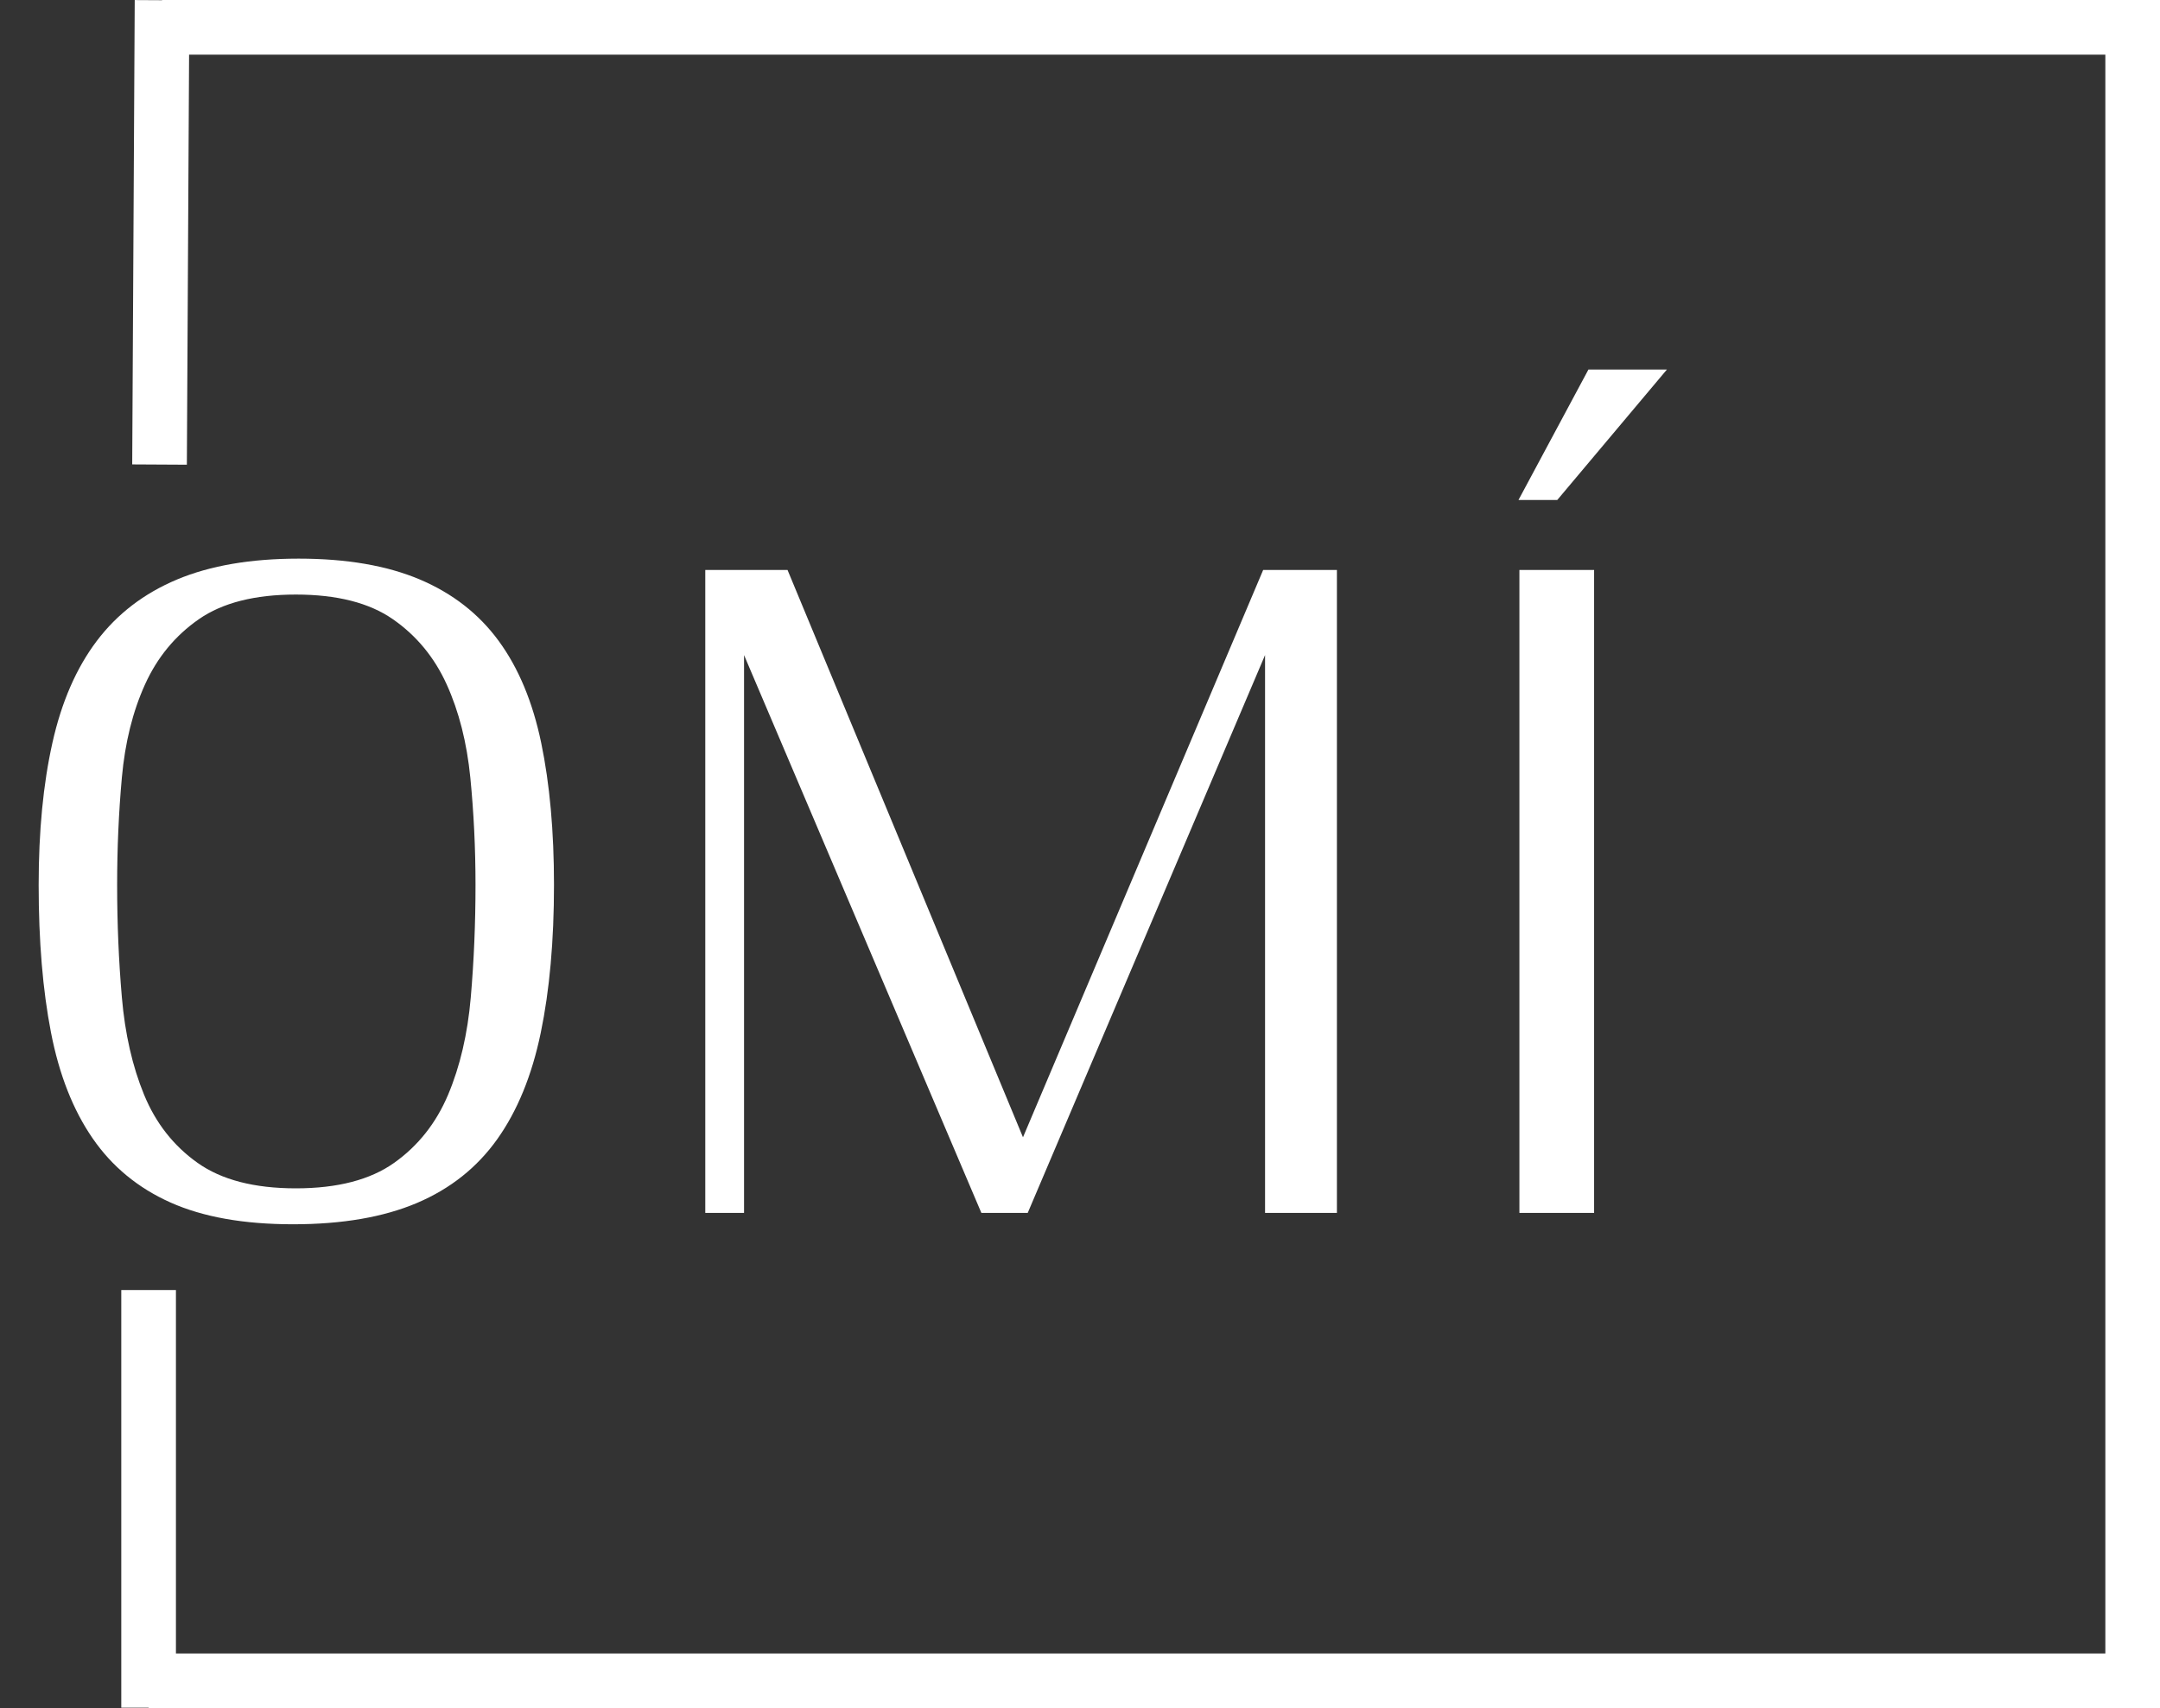
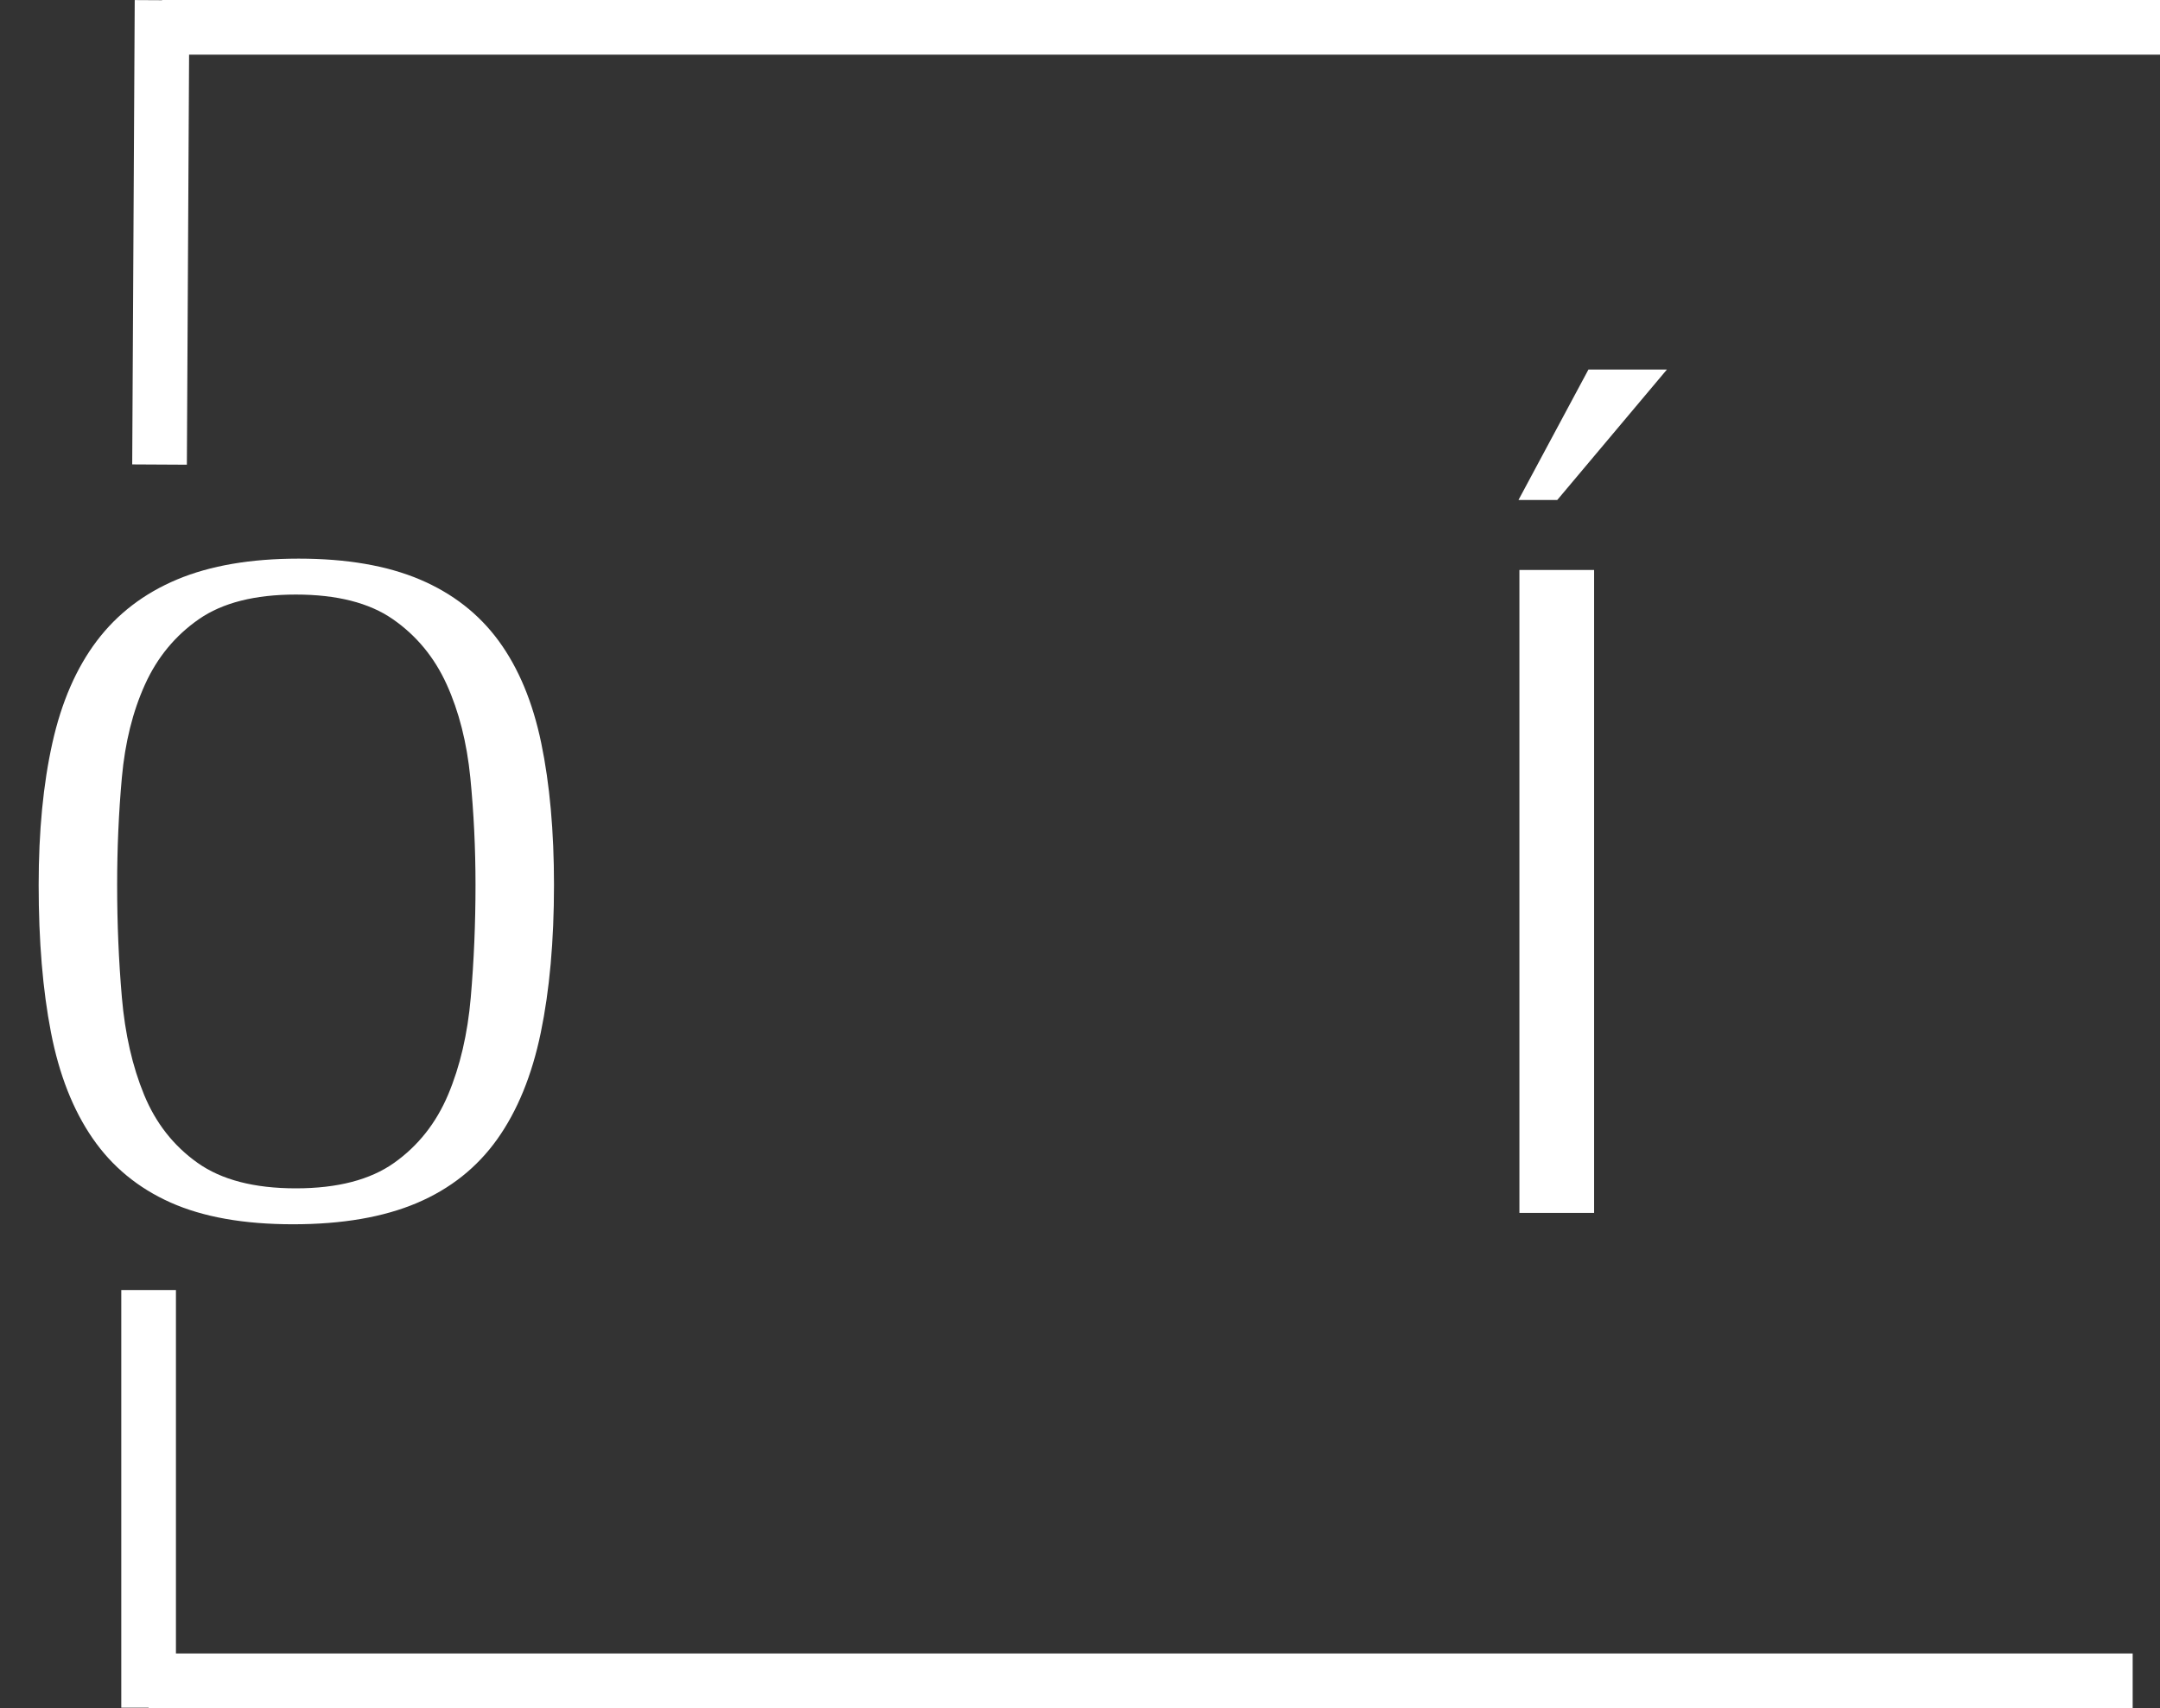
<svg xmlns="http://www.w3.org/2000/svg" version="1.1" id="Layer_1" x="0px" y="0px" width="395.188px" height="312.54px" viewBox="0 0 395.188 312.54" enable-background="new 0 0 395.188 312.54" xml:space="preserve">
  <rect x="0" y="0" width="395.188" height="312.54" fill="#333333" stroke="none" />
  <line stroke="#ffffff" stroke-width="10" stroke-miterlimit="10" x1="29.189" y1="85" x2="29.649" y2="0.04" />
  <line fill="none" stroke="#ffffff" stroke-width="10" stroke-miterlimit="10" x1="29.649" y1="5" x2="395.188" y2="5" />
-   <line fill="none" stroke="#ffffff" stroke-width="10" stroke-miterlimit="10" x1="390.188" y1="5" x2="390.188" y2="312.54" />
  <line fill="none" stroke="#ffffff" stroke-width="10" stroke-miterlimit="10" x1="390.188" y1="307.54" x2="27.189" y2="307.54" />
  <line fill="none" stroke="#ffffff" stroke-width="10" stroke-miterlimit="10" x1="27.189" y1="312.456" x2="27.189" y2="236.04" />
  <g>
    <path d="M101.357,161.899c0,10.267-0.809,19.29-2.423,27.075c-1.616,7.784-4.268,14.272-7.958,19.462   c-3.692,5.19-8.593,9.083-14.705,11.678c-6.114,2.595-13.667,3.893-22.663,3.893s-16.465-1.327-22.403-3.979   c-5.941-2.651-10.699-6.573-14.272-11.764c-3.576-5.19-6.115-11.647-7.612-19.376c-1.5-7.726-2.249-16.722-2.249-26.988   c0-9.802,0.835-18.451,2.509-25.95c1.67-7.496,4.382-13.724,8.131-18.684c3.747-4.958,8.65-8.707,14.705-11.245   c6.055-2.535,13.464-3.806,22.23-3.806c8.764,0,16.146,1.271,22.144,3.806c5.995,2.539,10.813,6.288,14.445,11.245   c3.633,4.96,6.229,11.188,7.785,18.684C100.578,143.448,101.357,152.097,101.357,161.899z M86.998,161.899   c0-6.688-0.319-13.234-0.951-19.635c-0.636-6.401-2.076-12.08-4.325-17.041c-2.249-4.958-5.536-8.937-9.861-11.937   c-4.325-2.998-10.237-4.498-17.732-4.498c-7.499,0-13.407,1.5-17.732,4.498c-4.325,3-7.612,6.979-9.861,11.937   c-2.249,4.96-3.663,10.64-4.239,17.041c-0.578,6.401-0.865,12.948-0.865,19.635c0,7.036,0.287,13.899,0.865,20.587   c0.576,6.69,1.93,12.629,4.065,17.819c2.133,5.19,5.39,9.342,9.775,12.456c4.381,3.114,10.38,4.671,17.992,4.671   c7.612,0,13.607-1.557,17.992-4.671c4.382-3.114,7.668-7.266,9.861-12.456c2.189-5.19,3.573-11.129,4.151-17.819   C86.709,175.798,86.998,168.935,86.998,161.899z" style="&#10;    fill: #ffffff;&#10;    color: #fff;&#10;" />
-     <path d="M244.599,221.93h-13.147V119.86l-43.424,102.07h-8.477l-43.423-102.07v102.07h-7.093V104.29h15.051l43.077,103.8   l43.941-103.8h13.494V221.93z" style="&#10;    fill: #ffffff;&#10;" />
    <path d="M304.975,67.614l-20.067,23.874h-7.094l12.803-23.874H304.975z M291.654,221.93h-13.667V104.29h13.667V221.93z" style="&#10;    fill: #ffffff;&#10;" />
  </g>
</svg>